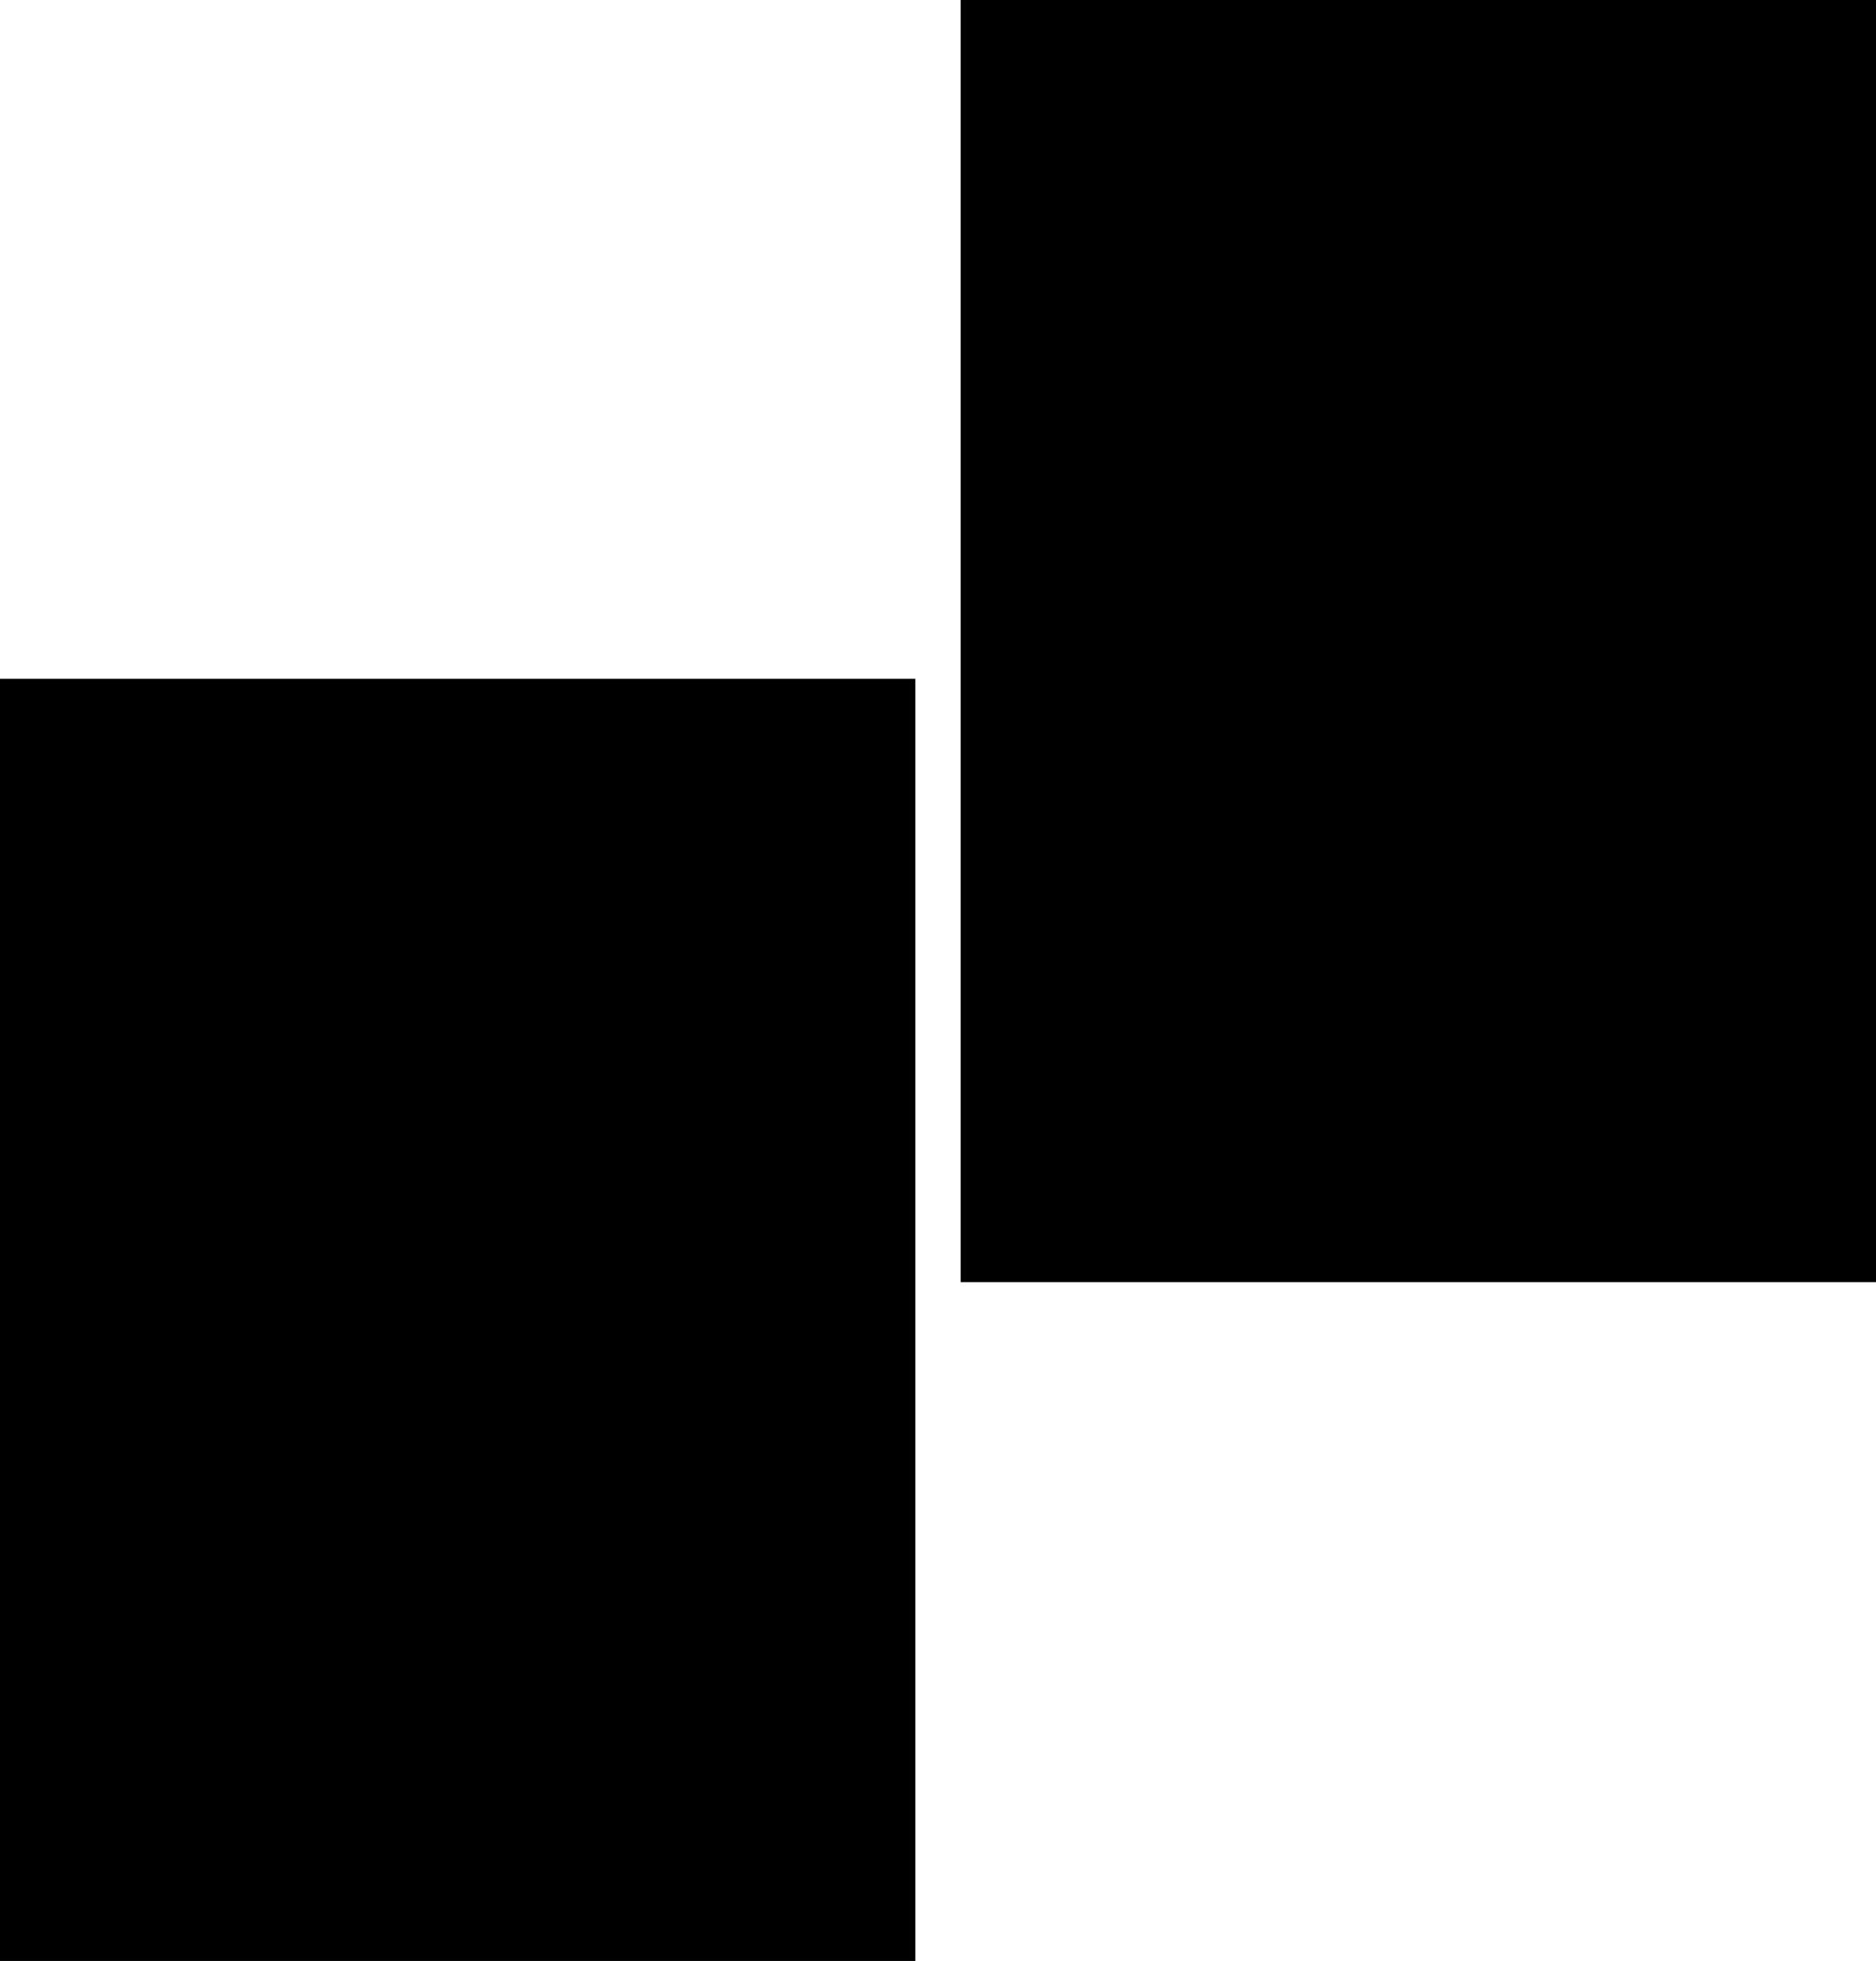
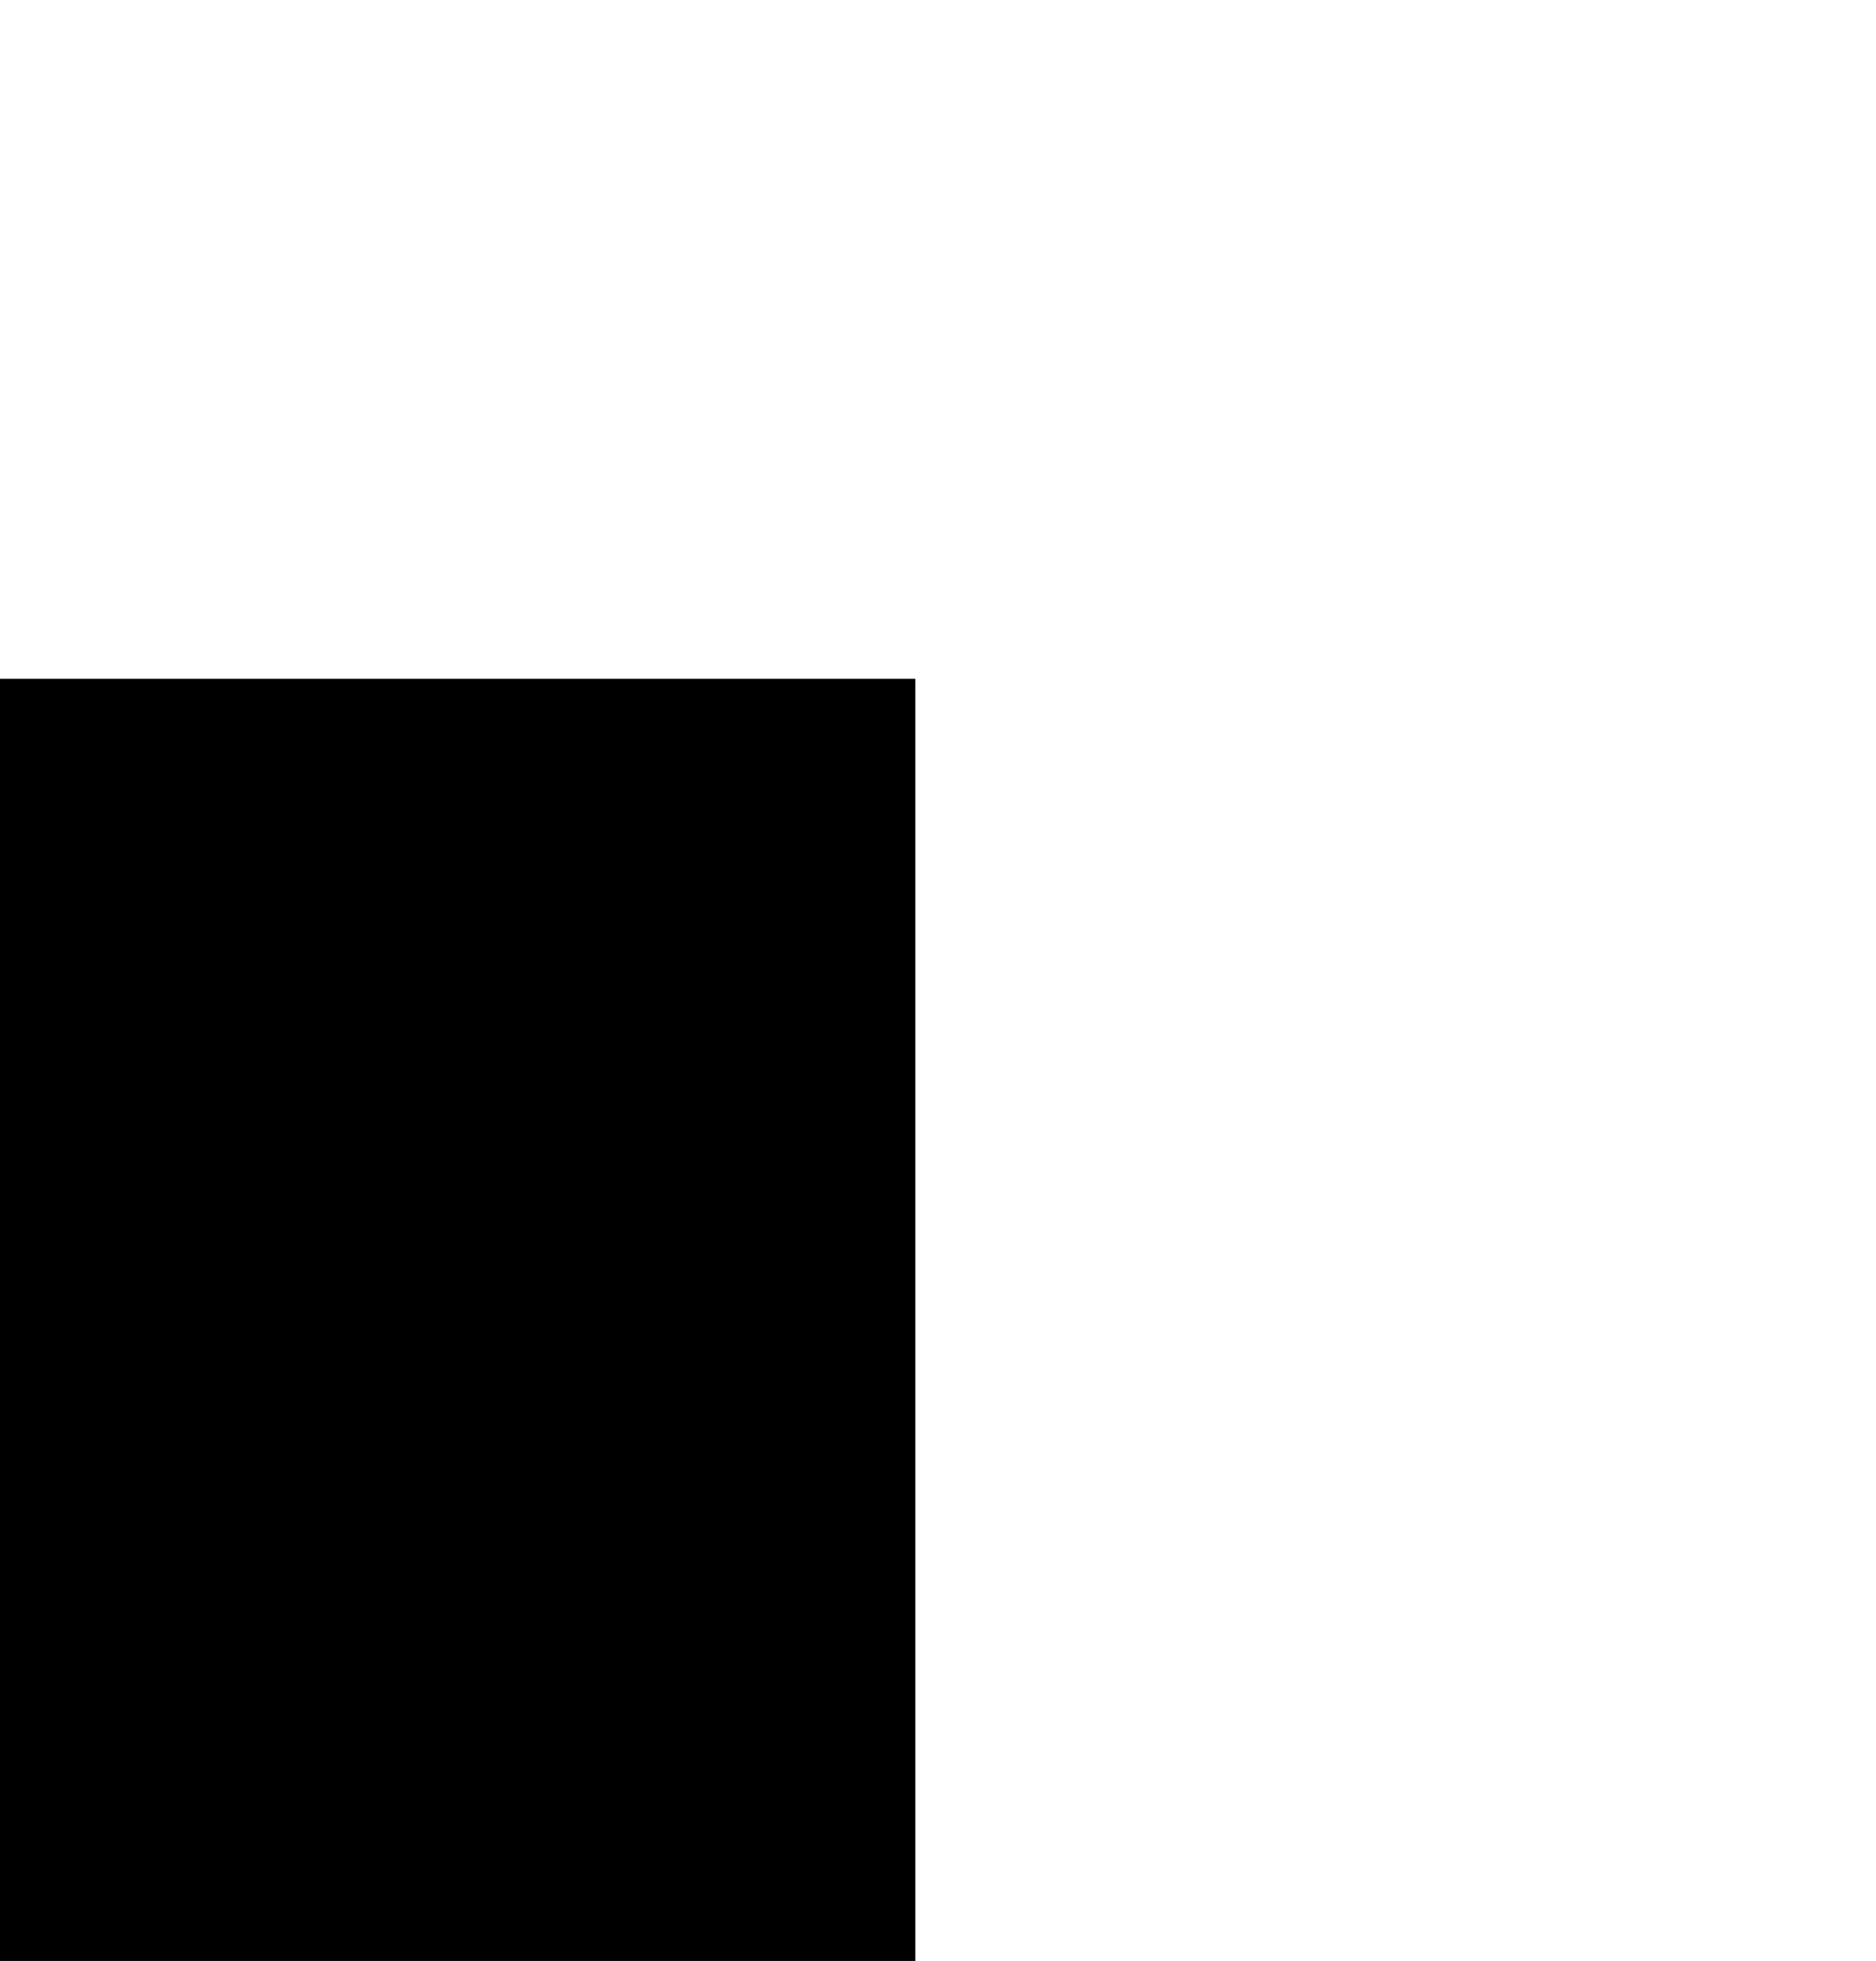
<svg xmlns="http://www.w3.org/2000/svg" height="428.25px" width="409.9px">
  <g transform="matrix(1.0, 0.0, 0.0, 1.0, 309.9, 290.25)">
-     <path d="M100.0 -10.25 L-100.0 -10.25 -100.0 -290.25 100.0 -290.25 100.0 -10.25 M-109.9 -142.0 L-109.9 138.0 -309.9 138.0 -309.9 -142.0 -109.9 -142.0" fill="#000000" fill-rule="evenodd" stroke="none" />
+     <path d="M100.0 -10.25 M-109.9 -142.0 L-109.9 138.0 -309.9 138.0 -309.9 -142.0 -109.9 -142.0" fill="#000000" fill-rule="evenodd" stroke="none" />
  </g>
</svg>